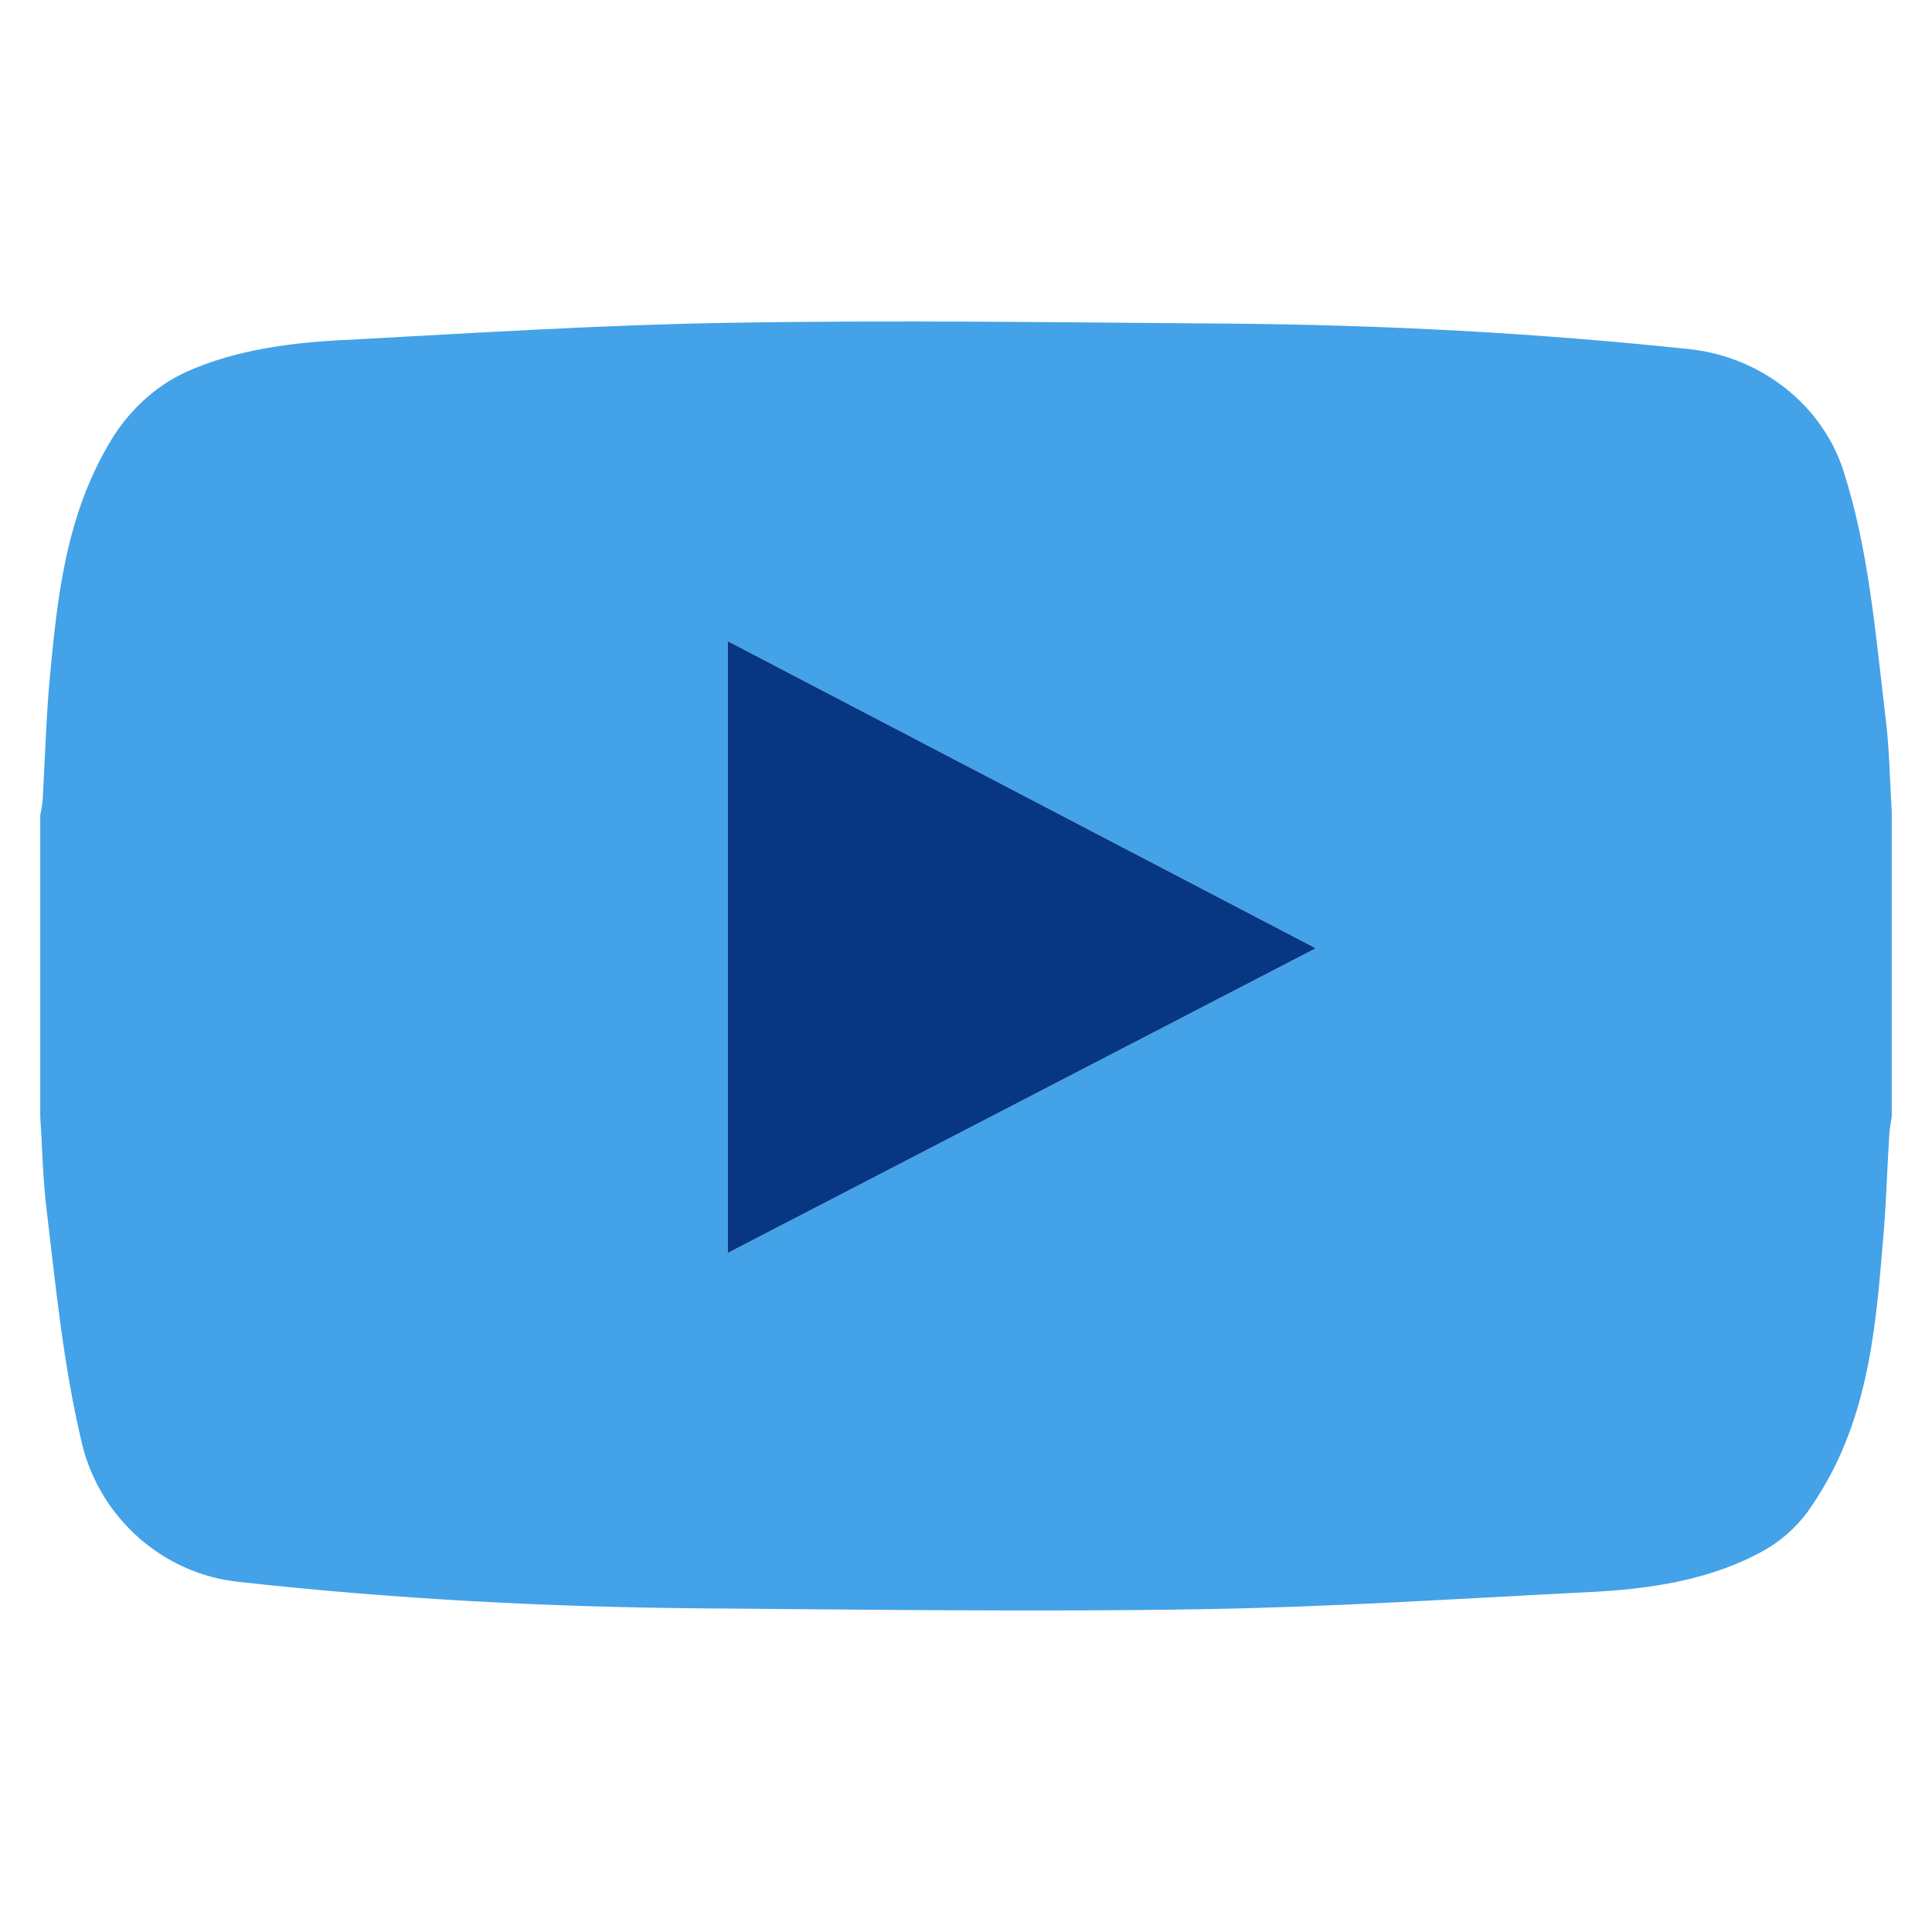
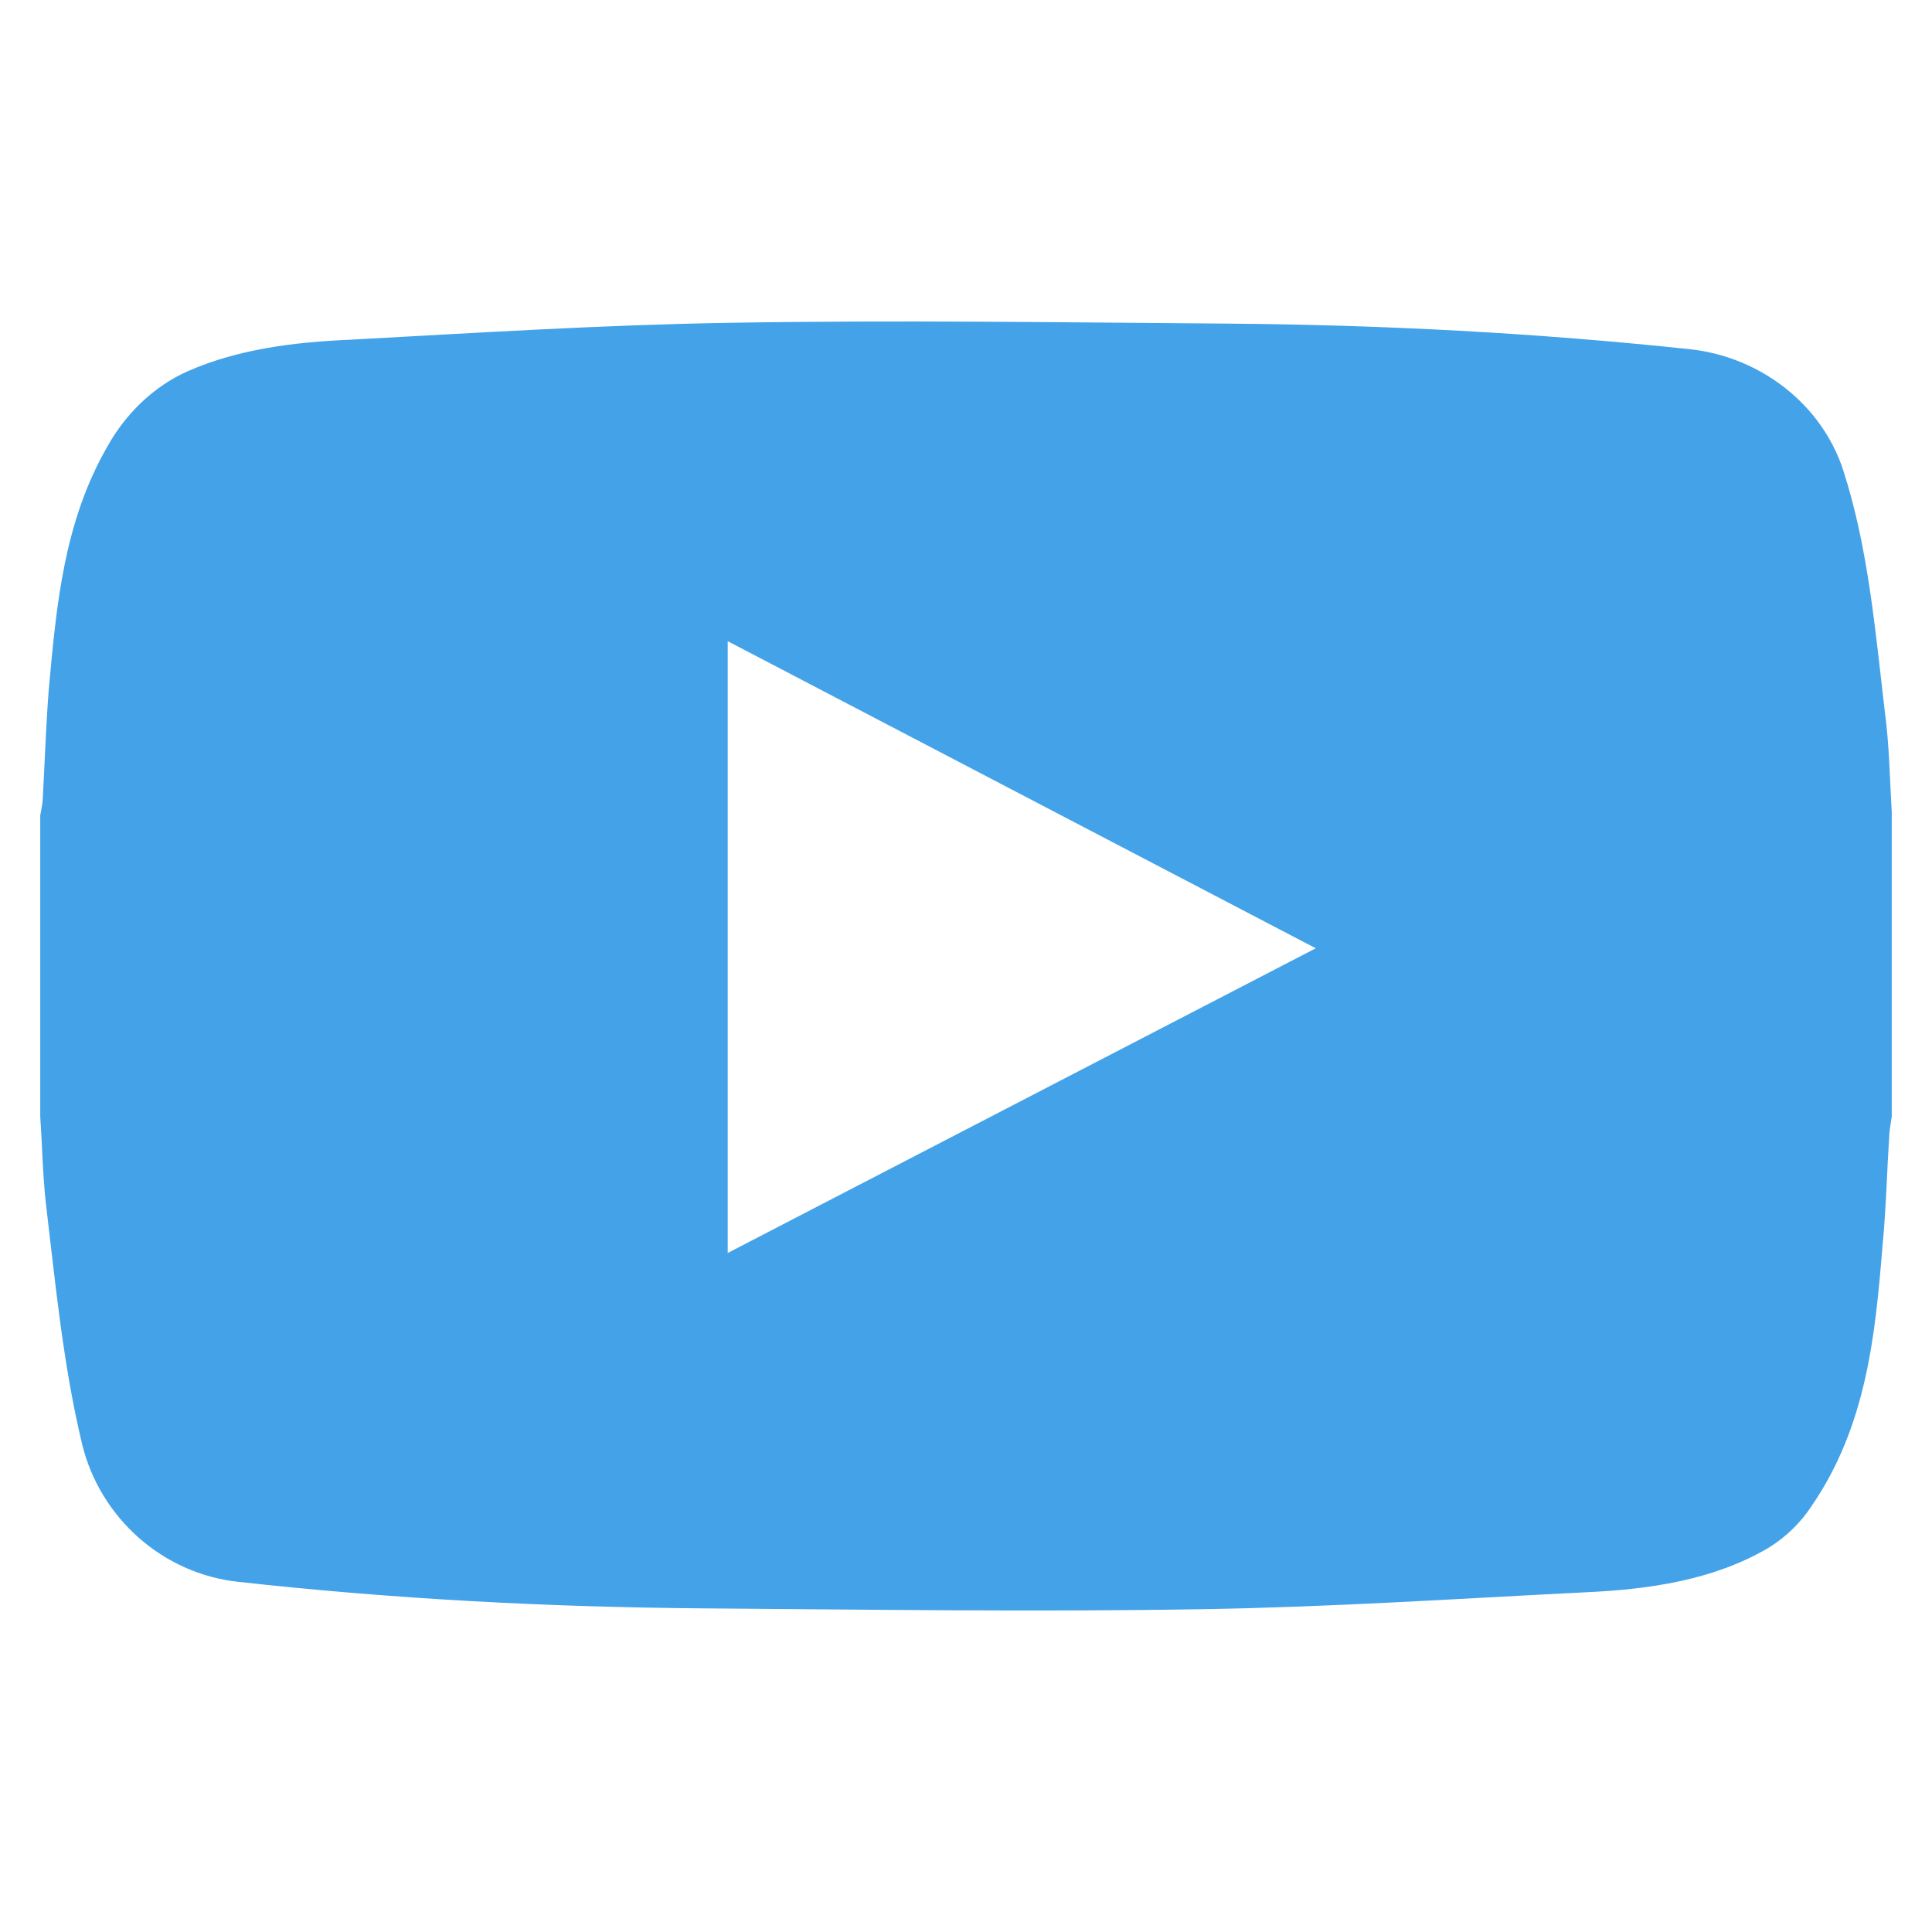
<svg xmlns="http://www.w3.org/2000/svg" viewBox="0 0 48 48">
  <path d="M46.83 17.7c-.24-2.03-.41-4.07-1.03-6-.53-1.65-2.05-2.82-3.78-3.02-3.84-.41-7.69-.61-11.53-.64-4.11-.03-8.22-.09-12.35-.02-3.14.05-6.3.25-9.44.42-1.38.06-2.79.23-4.05.79-.83.37-1.53 1.05-1.98 1.86-1.09 1.89-1.27 3.97-1.46 6.06-.07.92-.1 1.84-.15 2.74-.01.12-.04.25-.06.37v7.48c.05.72.06 1.44.14 2.16.24 2.01.43 4.02.9 5.98.45 1.84 2.01 3.22 3.88 3.42 3.87.43 7.73.63 11.59.66 4.13.03 8.24.09 12.35.02 3.17-.05 6.35-.26 9.53-.42 1.57-.07 3.18-.3 4.54-1.1.43-.26.82-.64 1.09-1.06 1.35-1.98 1.57-4.22 1.75-6.44.09-.92.11-1.85.17-2.79.01-.14.04-.28.06-.43v-7.56c-.05-.83-.06-1.67-.17-2.48zM18.08 31.13v-15.2l14.61 7.63-14.61 7.57z" fill="#43a2e8" />
-   <path fill="#073682" d="M32.69 23.56l-14.61 7.57v-15.2z" />
</svg>